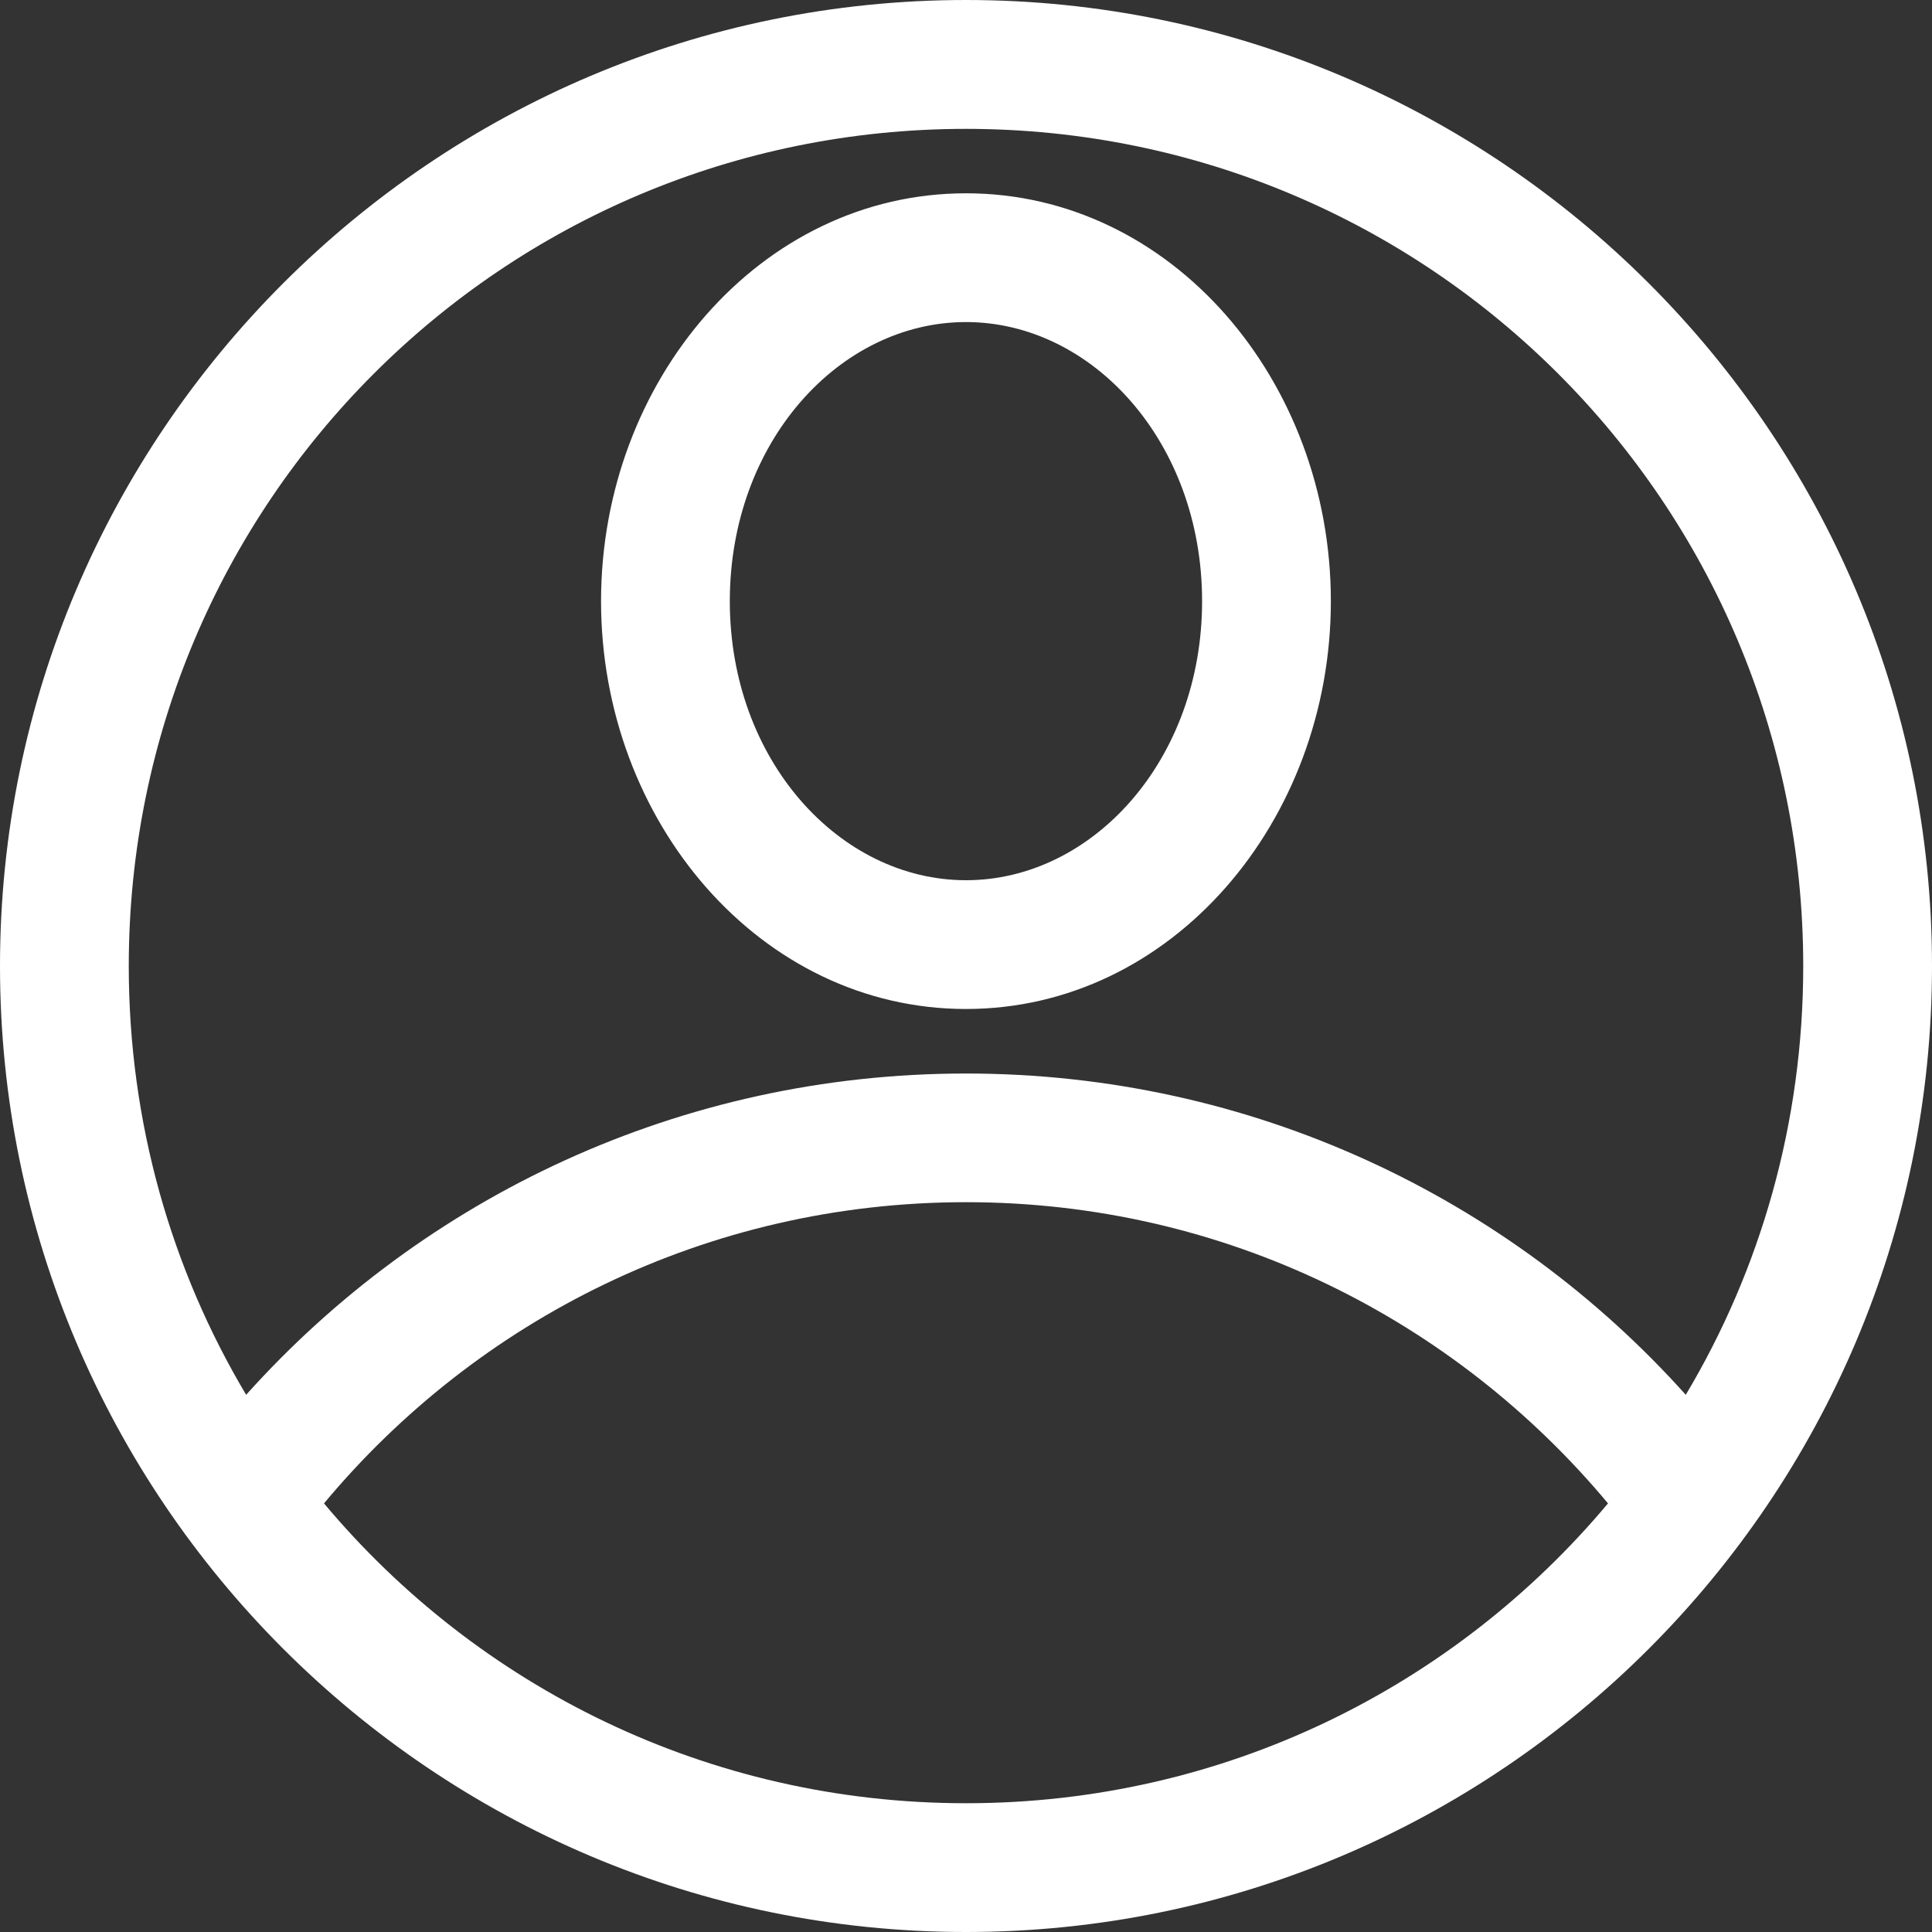
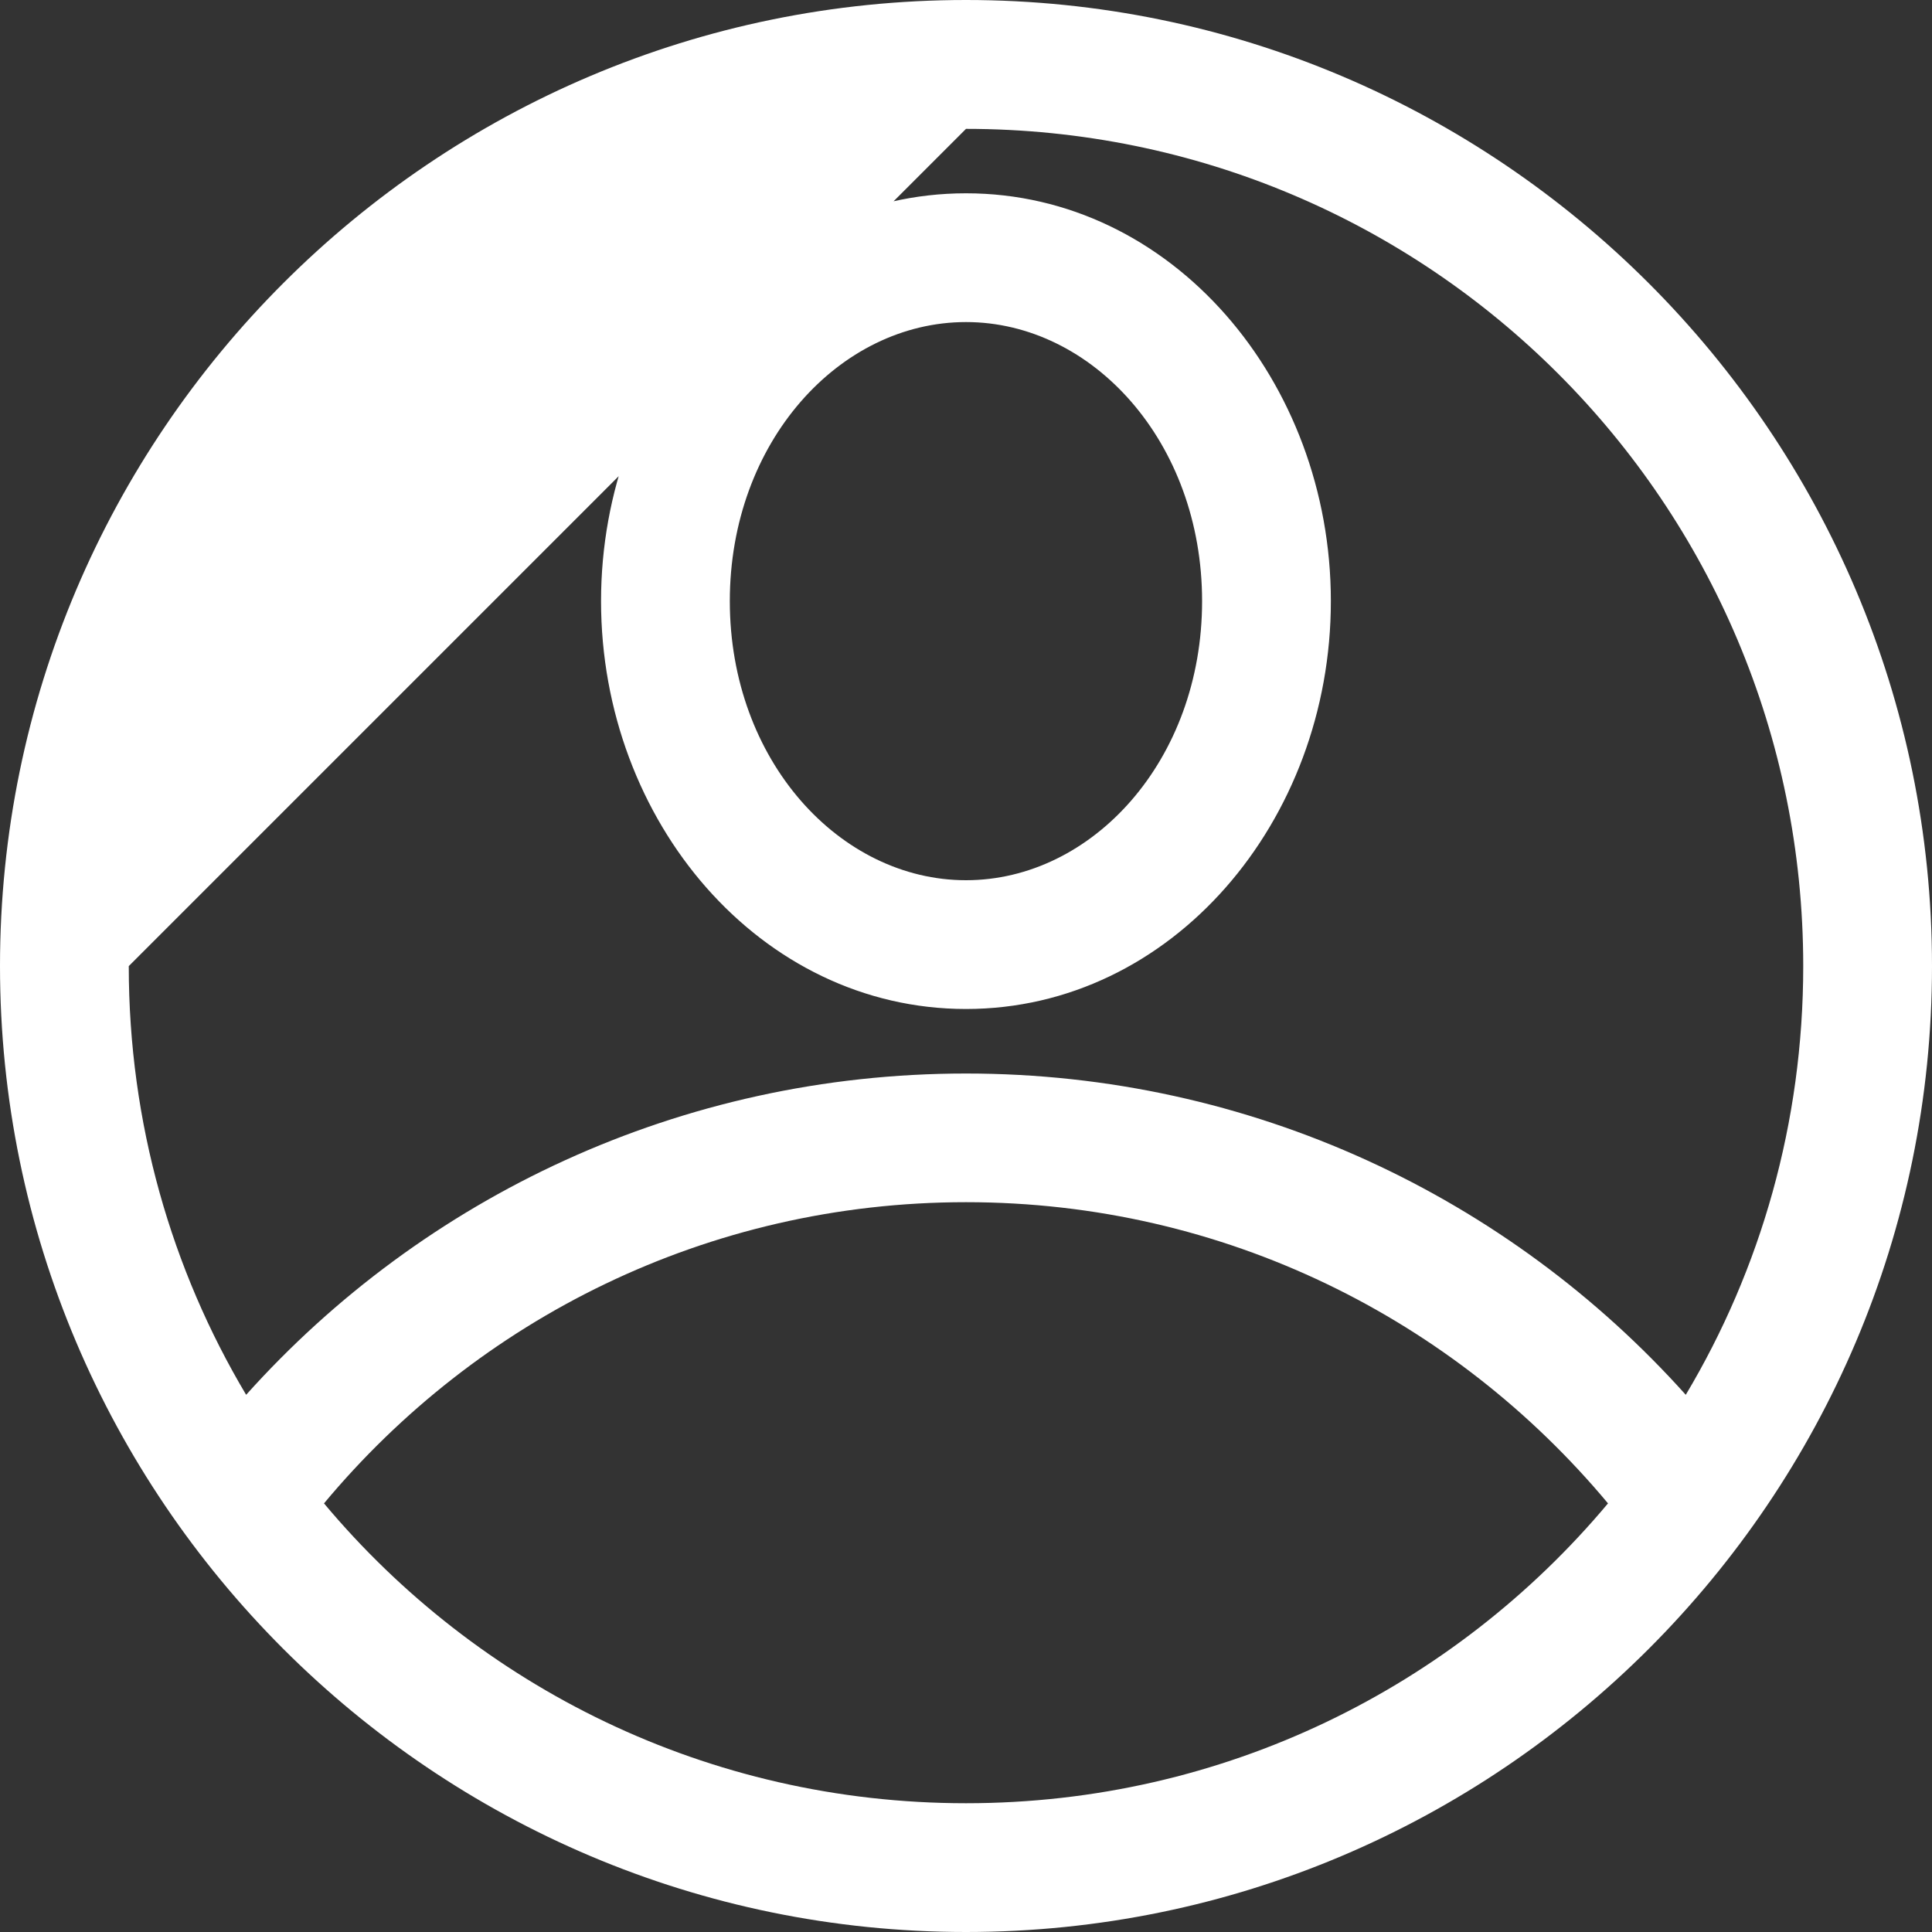
<svg xmlns="http://www.w3.org/2000/svg" version="1.1" id="Layer_1" x="0px" y="0px" width="20px" height="20px" viewBox="0 0 20 20" enable-background="new 0 0 20 20" xml:space="preserve">
  <rect x="0" y="0" width="20" height="20" fill="#333333" stroke="none" />
  <g transform="translate(0,-952.362)">
-     <path fill="#FFFFFF" d="M10,952.362c-5.515,0-10,4.485-10,10c0,5.516,4.485,10,10,10c5.515,0,10-4.484,10-10   C20,956.848,15.515,952.362,10,952.362L10,952.362z M10,953.696c4.794,0,8.667,3.873,8.667,8.667c0,1.623-0.442,3.141-1.216,4.438   c-1.831-2.043-4.495-3.326-7.451-3.326c-2.957,0-5.621,1.283-7.452,3.326c-0.772-1.297-1.215-2.814-1.215-4.438   C1.333,957.568,5.206,953.696,10,953.696z M10,954.363c-2.13,0-3.778,1.943-3.778,4.222c0,2.279,1.648,4.222,3.778,4.222   s3.777-1.943,3.777-4.222C13.777,956.306,12.13,954.363,10,954.363z M10,955.696c1.307,0,2.444,1.241,2.444,2.889   c0,1.649-1.138,2.889-2.444,2.889s-2.445-1.24-2.445-2.889C7.555,956.936,8.693,955.696,10,955.696z M10,964.807   c2.678,0,5.057,1.214,6.646,3.118c-1.589,1.897-3.972,3.104-6.646,3.104c-2.674,0-5.058-1.207-6.646-3.104   C4.942,966.02,7.322,964.807,10,964.807z" />
+     <path fill="#FFFFFF" d="M10,952.362c-5.515,0-10,4.485-10,10c0,5.516,4.485,10,10,10c5.515,0,10-4.484,10-10   C20,956.848,15.515,952.362,10,952.362L10,952.362z M10,953.696c4.794,0,8.667,3.873,8.667,8.667c0,1.623-0.442,3.141-1.216,4.438   c-1.831-2.043-4.495-3.326-7.451-3.326c-2.957,0-5.621,1.283-7.452,3.326c-0.772-1.297-1.215-2.814-1.215-4.438   z M10,954.363c-2.13,0-3.778,1.943-3.778,4.222c0,2.279,1.648,4.222,3.778,4.222   s3.777-1.943,3.777-4.222C13.777,956.306,12.13,954.363,10,954.363z M10,955.696c1.307,0,2.444,1.241,2.444,2.889   c0,1.649-1.138,2.889-2.444,2.889s-2.445-1.24-2.445-2.889C7.555,956.936,8.693,955.696,10,955.696z M10,964.807   c2.678,0,5.057,1.214,6.646,3.118c-1.589,1.897-3.972,3.104-6.646,3.104c-2.674,0-5.058-1.207-6.646-3.104   C4.942,966.02,7.322,964.807,10,964.807z" />
  </g>
</svg>